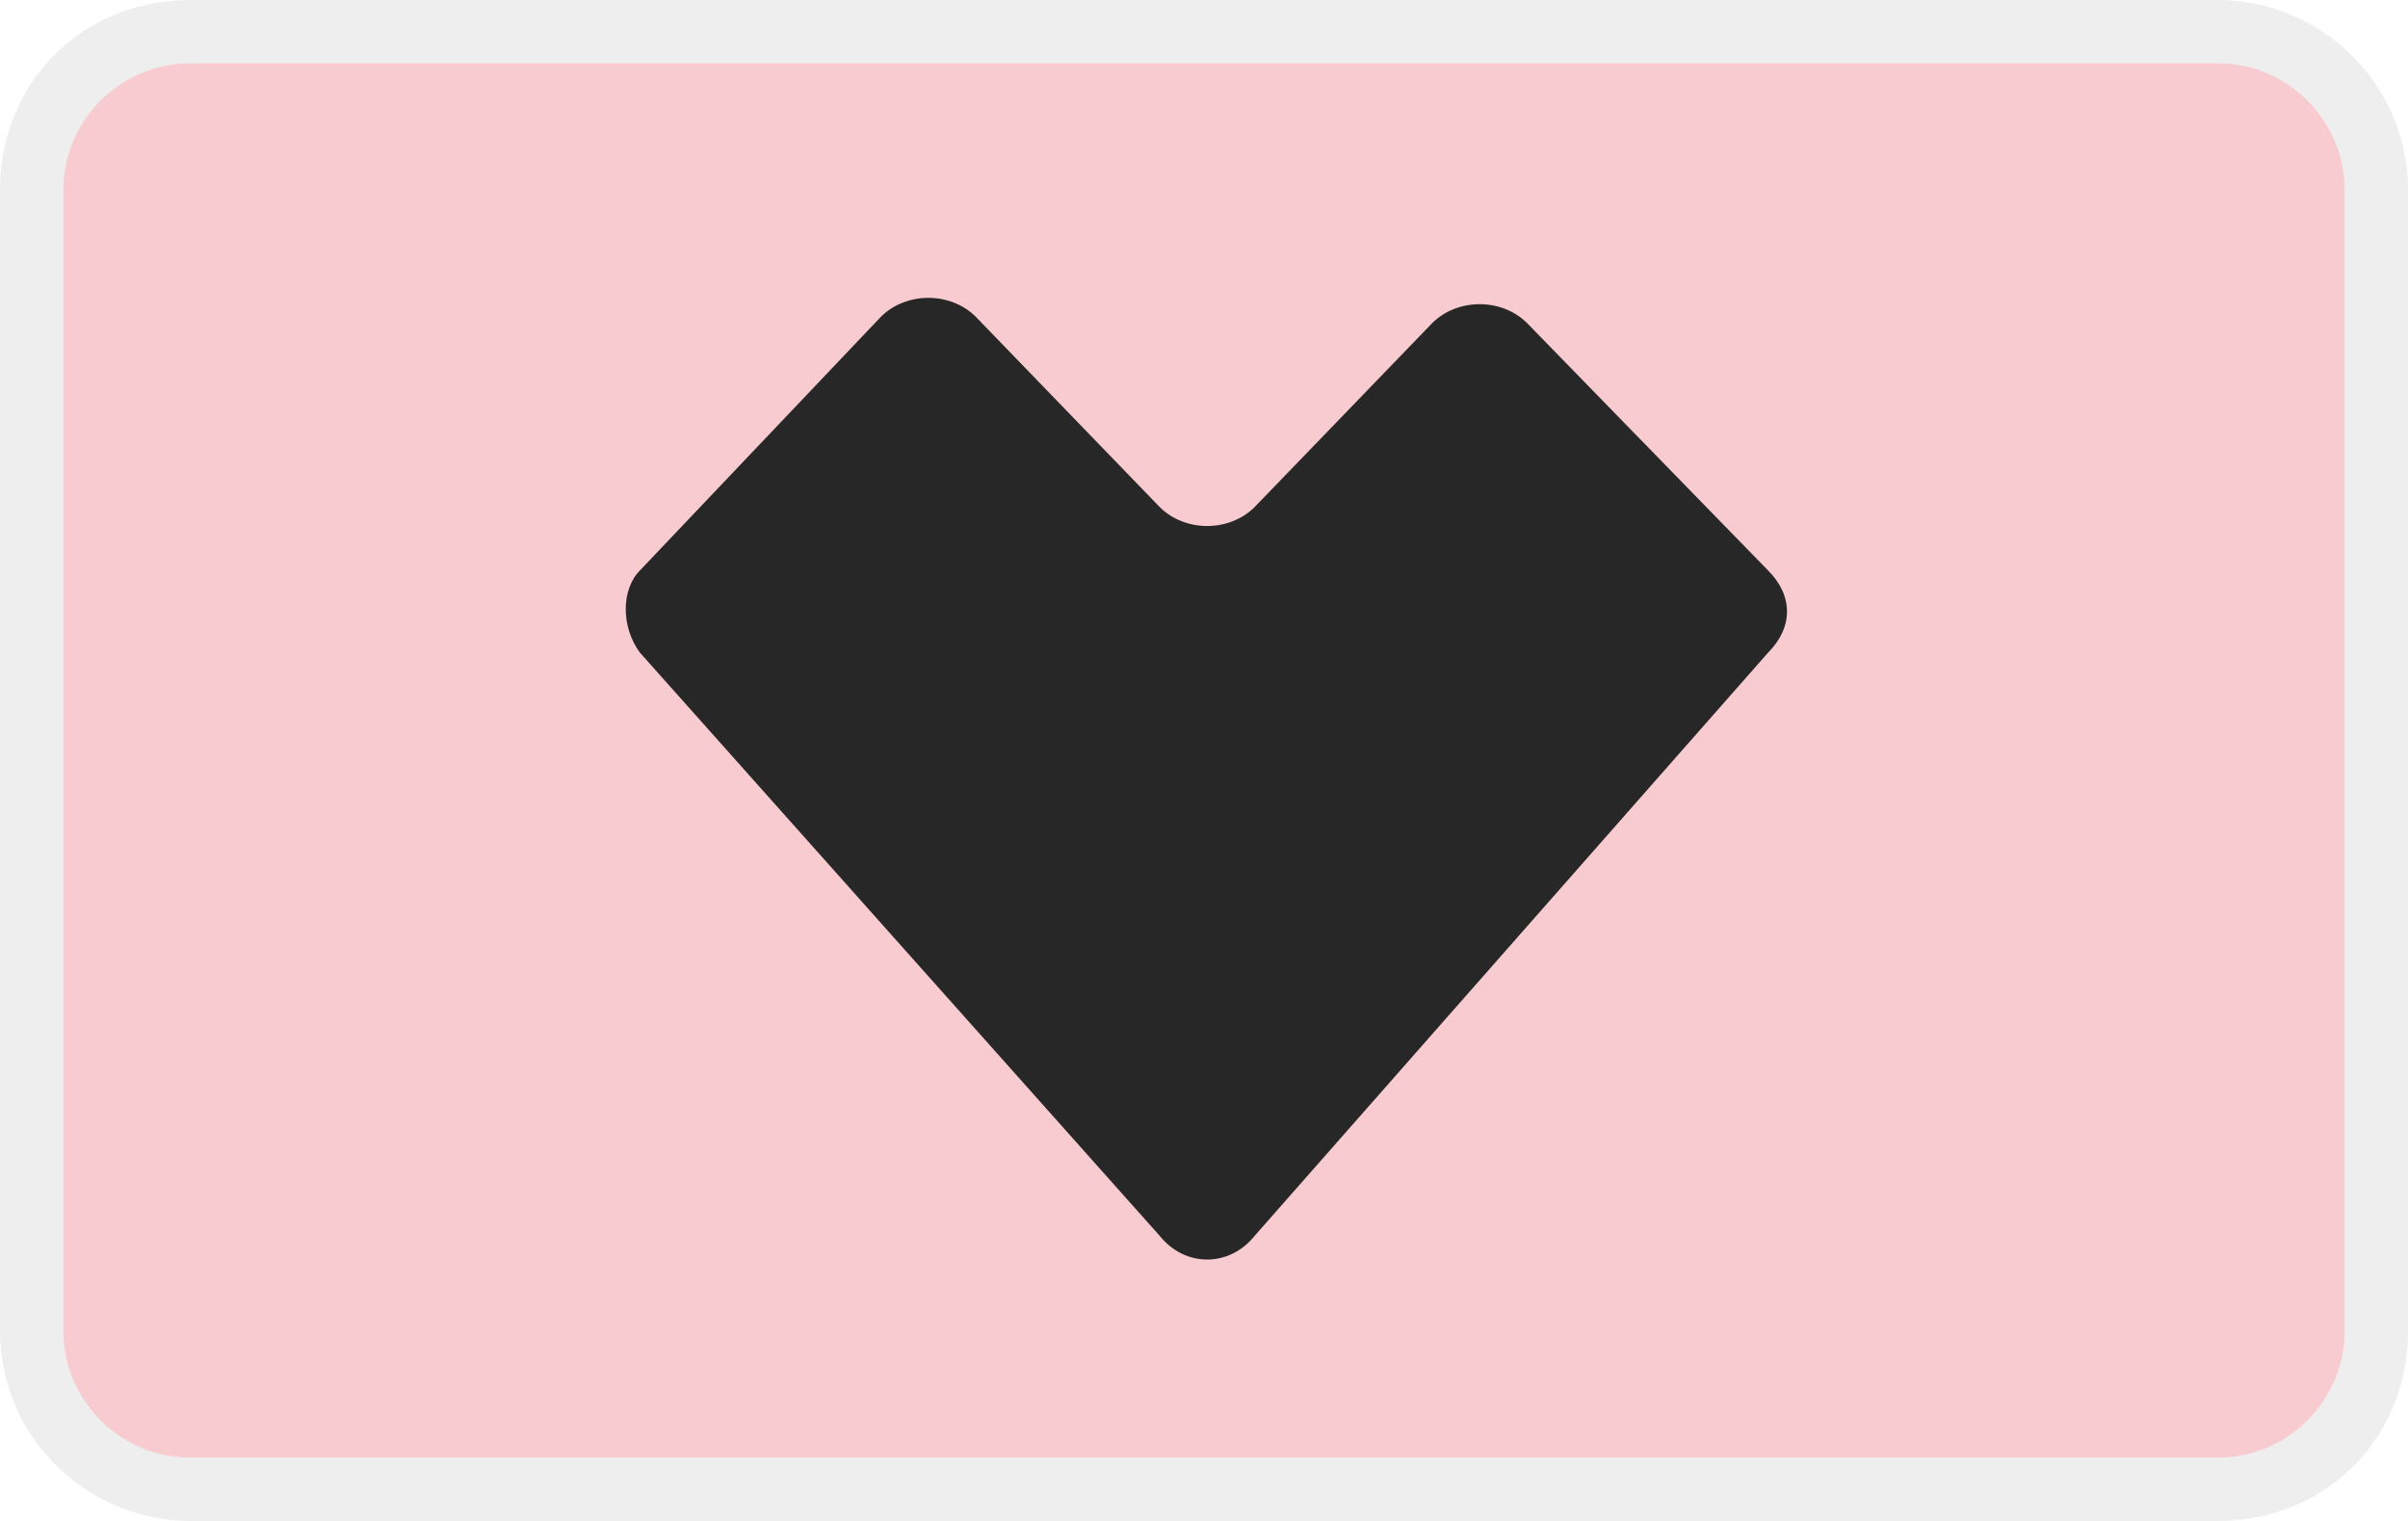
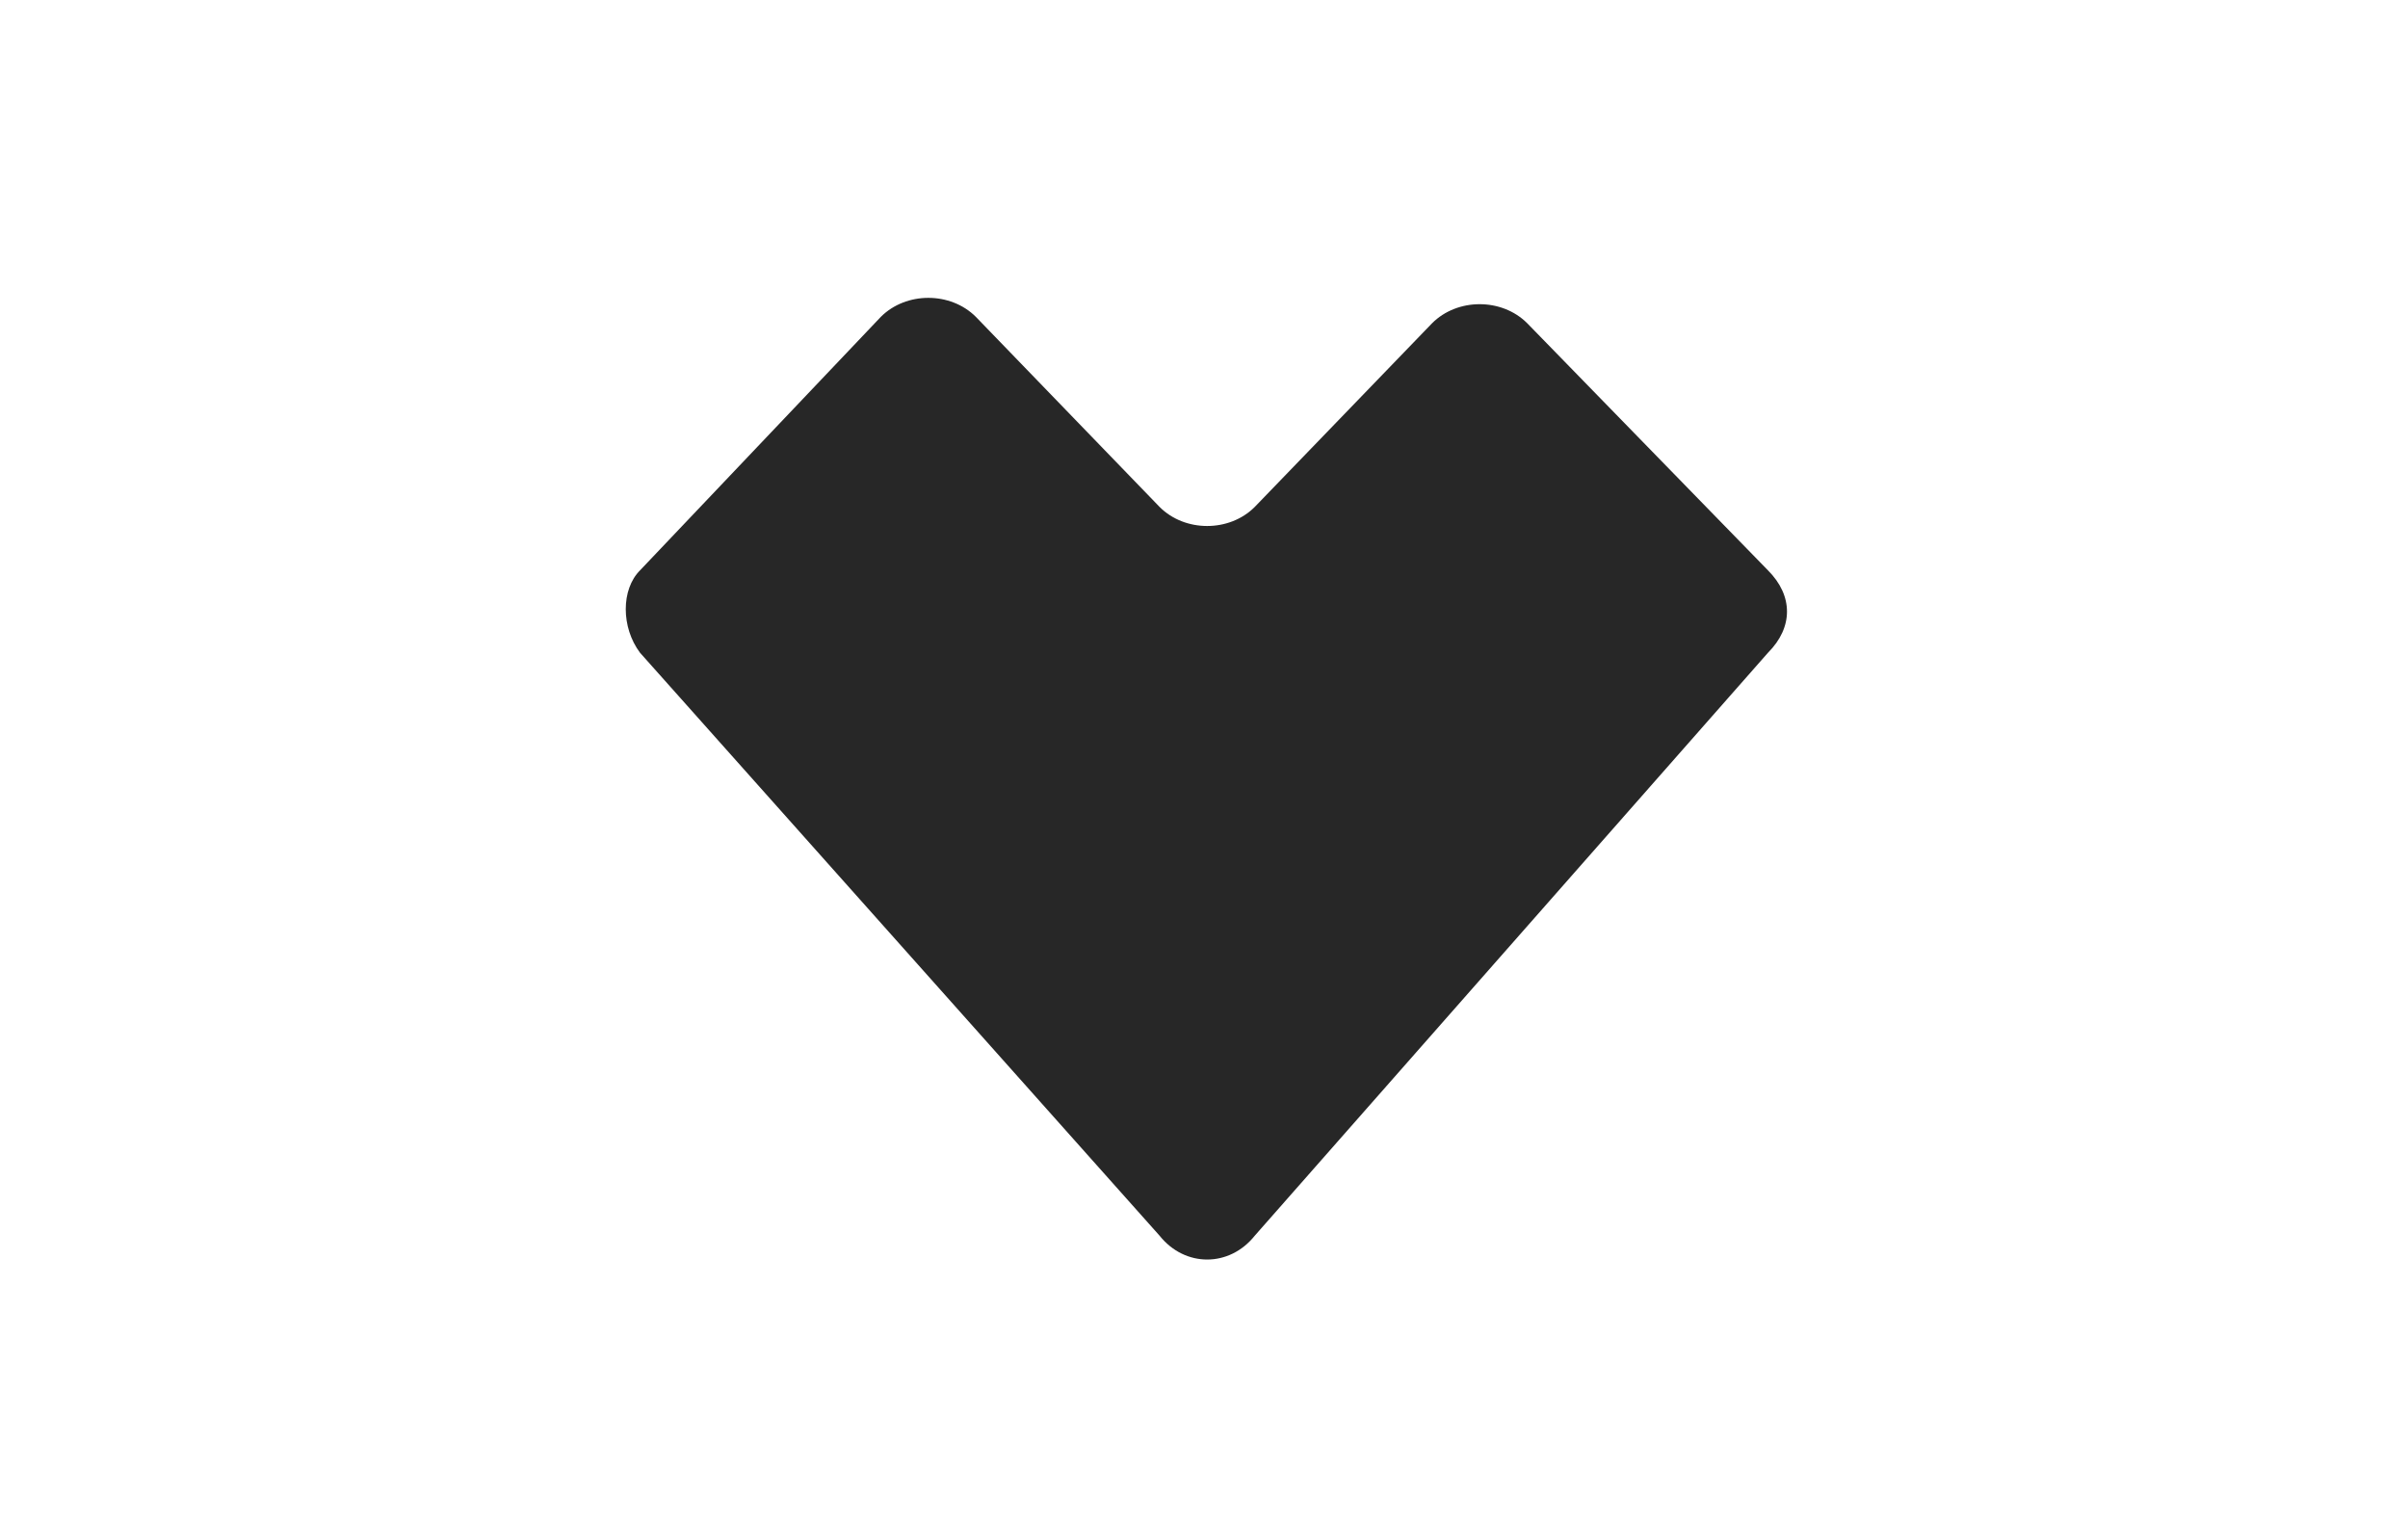
<svg xmlns="http://www.w3.org/2000/svg" version="1.1" id="Capa_1" x="0px" y="0px" viewBox="0 0 38 24" style="enable-background:new 0 0 38 24;" xml:space="preserve">
  <style type="text/css">
	.st0{opacity:7.000000e-02;enable-background:new    ;}
	.st1{fill:#F7CBCF;}
	.st2{fill-rule:evenodd;clip-rule:evenodd;fill:#272727;}
</style>
-   <path class="st0" d="M35,0H3C1.3,0,0,1.3,0,3v18c0,1.7,1.4,3,3,3h32c1.7,0,3-1.3,3-3V3C38,1.3,36.6,0,35,0z" />
-   <path class="st1" d="M35,1c1.1,0,2,0.9,2,2v18c0,1.1-0.9,2-2,2H3c-1.1,0-2-0.9-2-2V3c0-1.1,0.9-2,2-2H35" />
  <g>
    <g>
      <path class="st2" d="M10.1,10.3c-0.3-0.4-0.3-1,0-1.3L13.9,5c0.4-0.4,1.1-0.4,1.5,0l2.9,3c0.4,0.4,1.1,0.4,1.5,0l2.8-2.9    c0.4-0.4,1.1-0.4,1.5,0L27.9,9c0.4,0.4,0.4,0.9,0,1.3l-8.1,9.2c-0.4,0.5-1.1,0.5-1.5,0L10.1,10.3z" />
    </g>
  </g>
</svg>